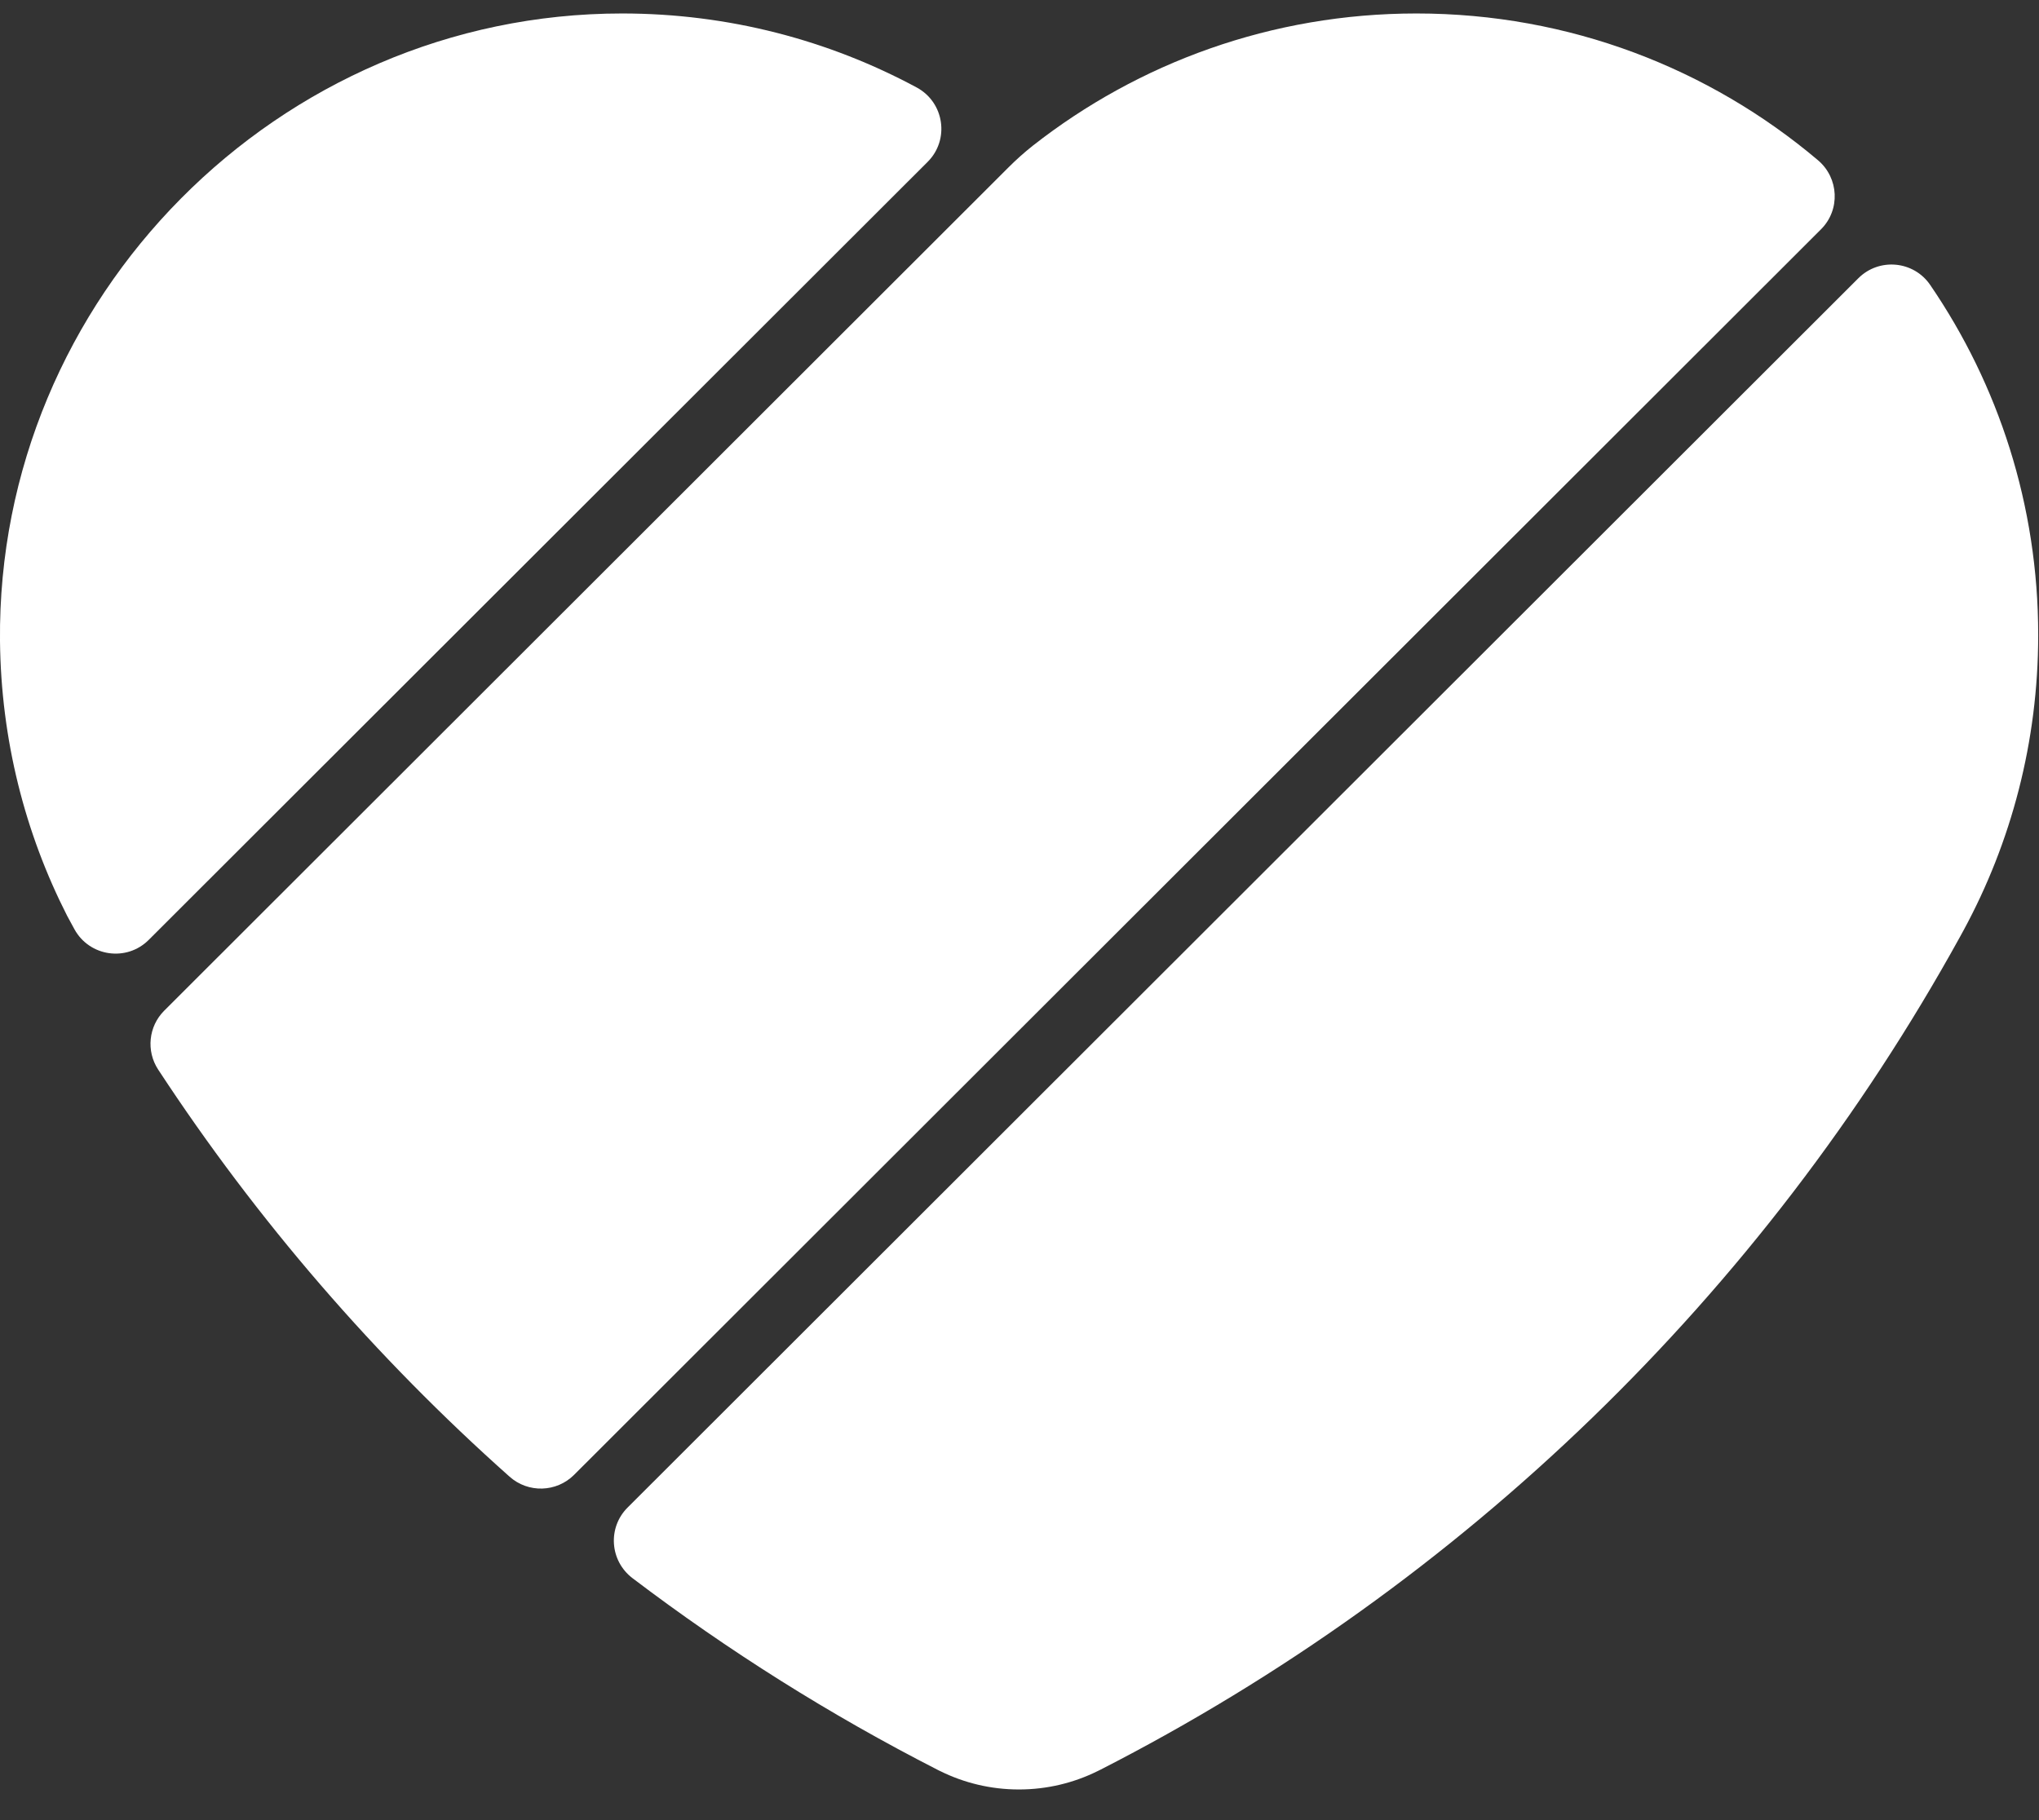
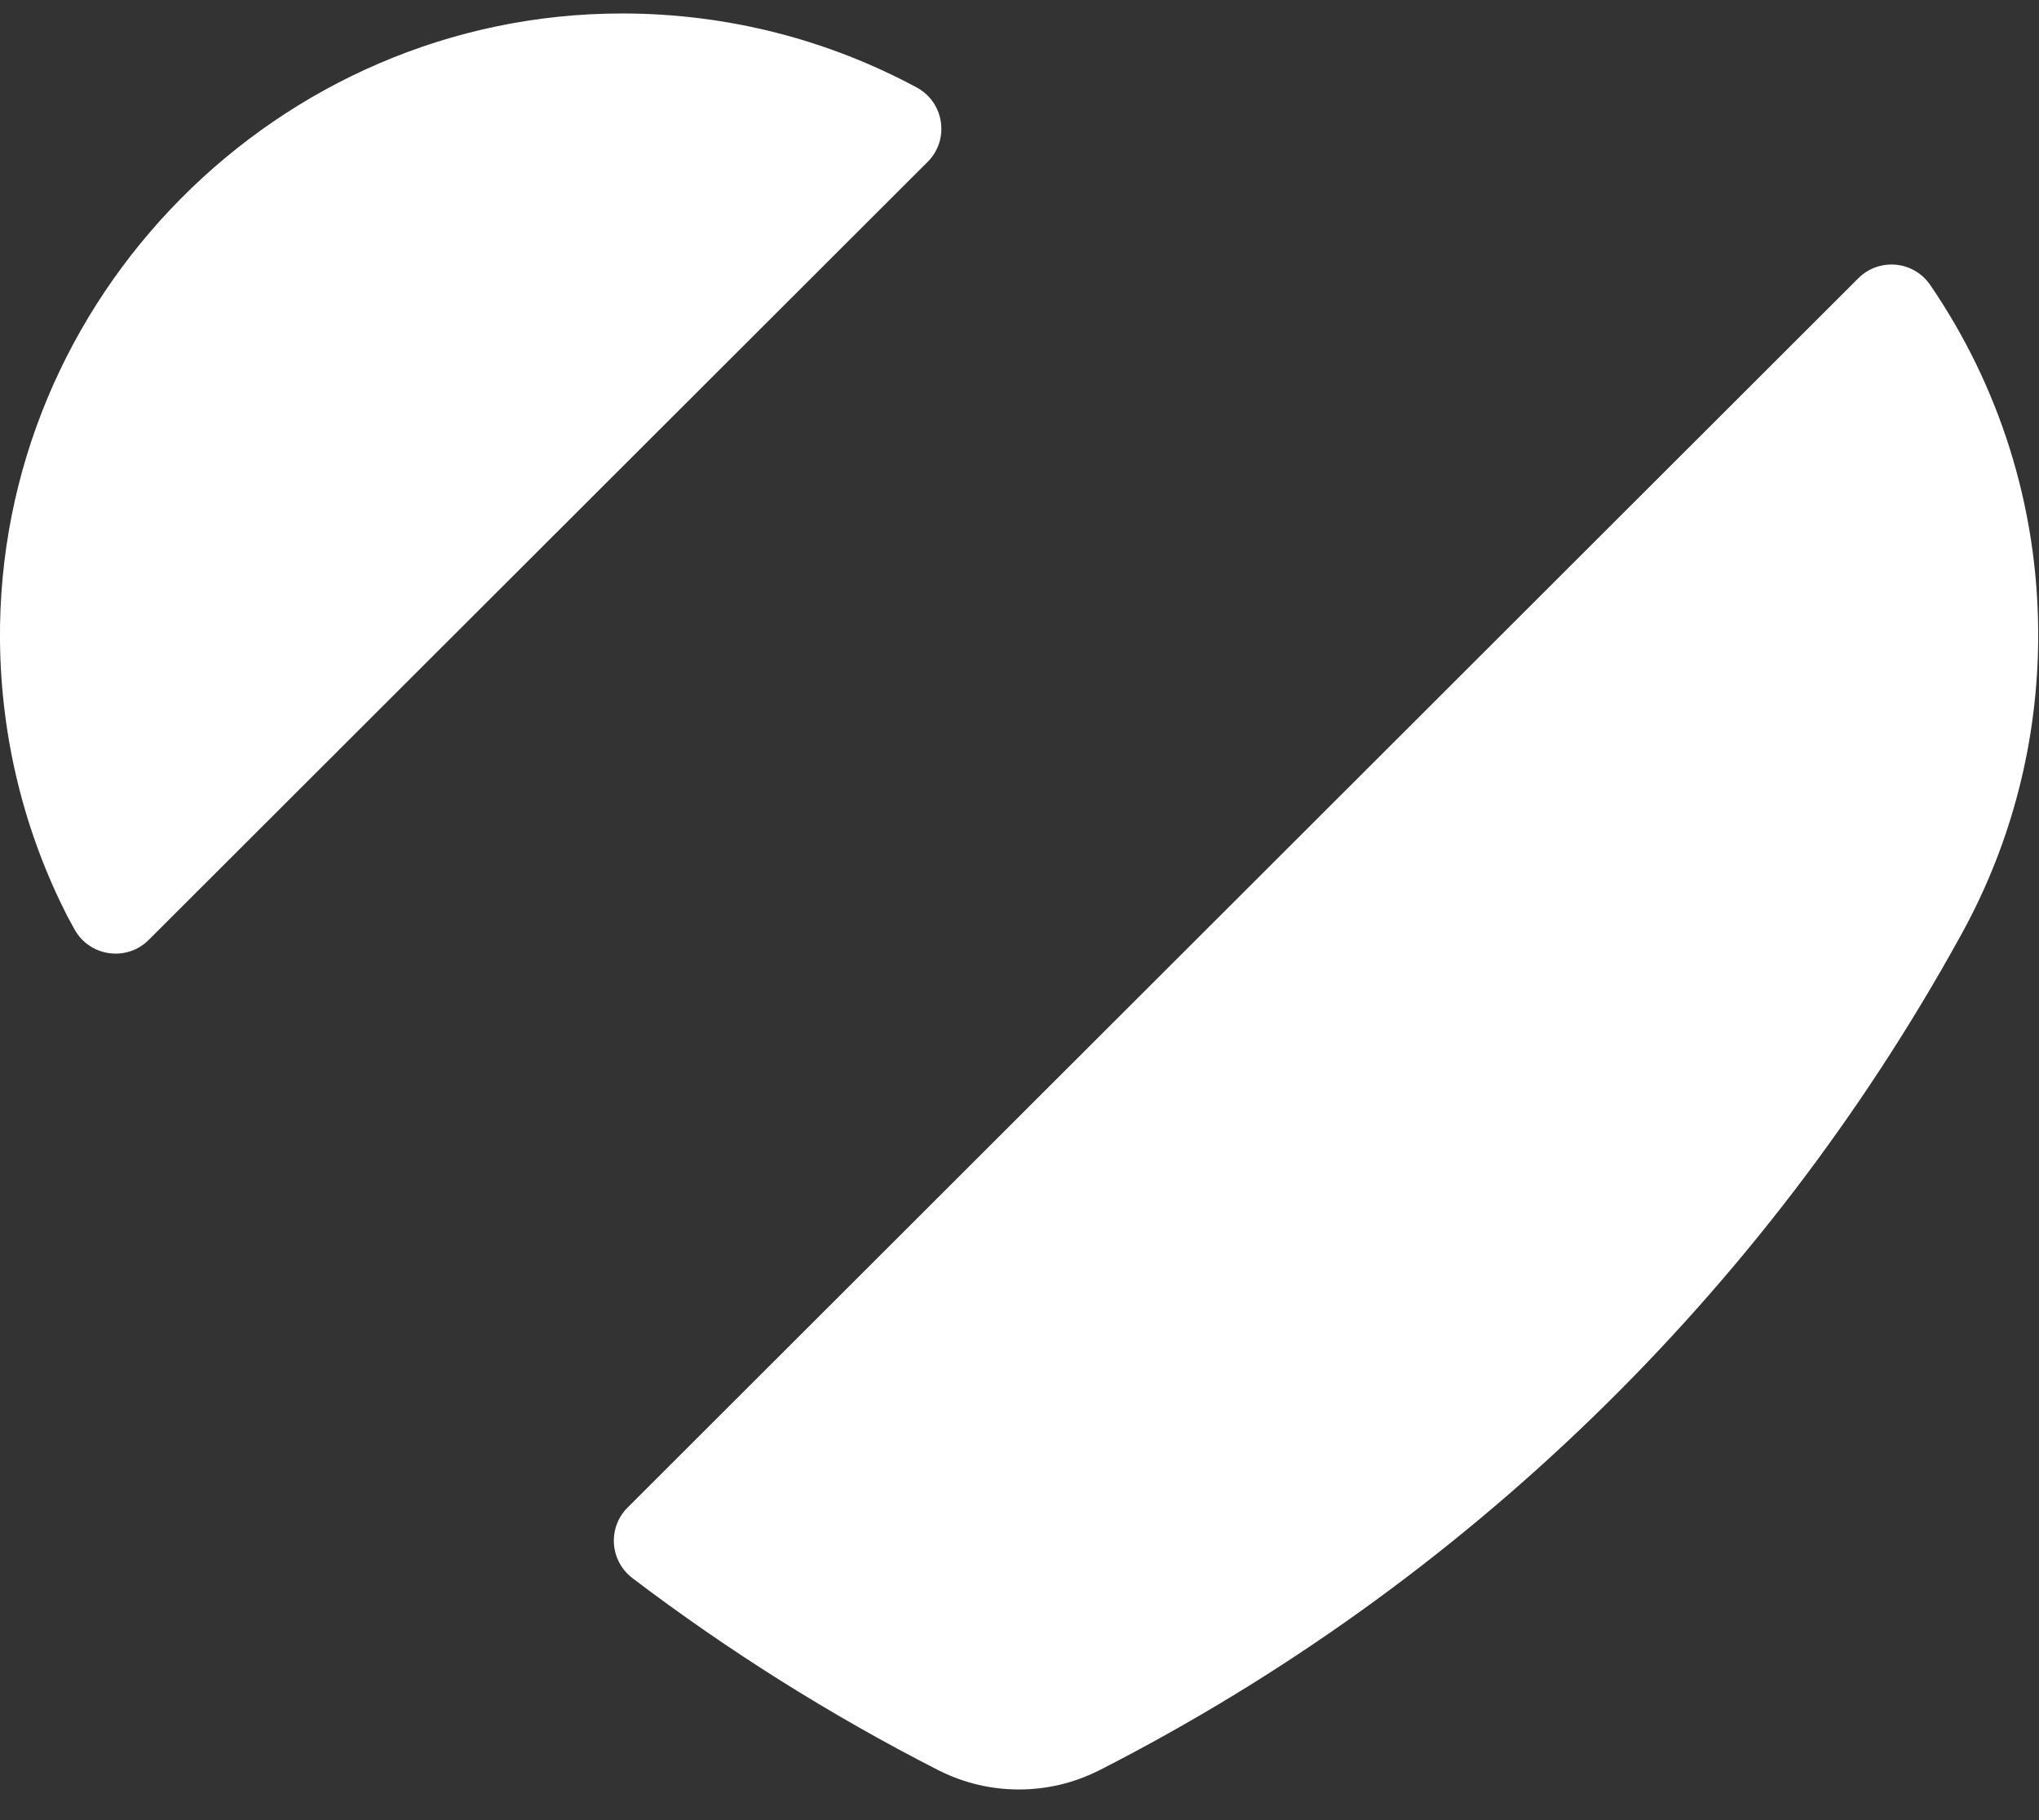
<svg xmlns="http://www.w3.org/2000/svg" width="28" height="25" viewBox="0 0 28 25" fill="none">
  <rect x="0" y="0" width="28" height="25" fill="#333333" stroke="none" />
  <g clip-path="url(#clip0_295_10250)">
    <path d="M2.042 12.91L12.739 2.223C13.043 1.919 12.968 1.407 12.589 1.202C11.384 0.553 10.006 0.185 8.542 0.185C3.824 0.185 -0.045 4.09 0 8.804C0.014 10.162 0.344 11.444 0.922 12.579C0.932 12.598 0.97 12.669 1.023 12.765C1.23 13.14 1.739 13.213 2.042 12.91Z" fill="white" />
-     <path d="M25.007 3.149C25.274 2.882 25.253 2.445 24.965 2.201C23.477 0.943 21.553 0.185 19.451 0.185C17.463 0.185 15.634 0.863 14.183 2.001C14.065 2.094 13.953 2.195 13.847 2.301C12.485 3.661 2.255 13.882 2.255 13.882C2.039 14.098 2.005 14.436 2.172 14.691C3.529 16.762 5.154 18.642 6.998 20.283C7.253 20.51 7.641 20.499 7.883 20.258L25.007 3.149Z" fill="white" />
    <path d="M25.519 3.822L8.618 20.707C8.341 20.984 8.374 21.44 8.686 21.677C9.997 22.672 11.399 23.555 12.877 24.31C12.882 24.312 12.888 24.315 12.893 24.318C12.897 24.32 12.901 24.322 12.905 24.324C12.907 24.325 12.909 24.326 12.912 24.327C13.237 24.488 13.604 24.579 13.992 24.579C14.38 24.579 14.747 24.488 15.072 24.327C15.075 24.326 15.077 24.324 15.079 24.324C15.083 24.322 15.087 24.32 15.09 24.318C15.096 24.315 15.101 24.312 15.107 24.31C20.092 21.763 24.211 17.768 26.909 12.879C26.928 12.845 26.947 12.81 26.966 12.775C27.619 11.569 27.989 10.188 27.989 8.721C27.989 6.938 27.442 5.283 26.506 3.914C26.279 3.581 25.804 3.537 25.519 3.822Z" fill="white" />
  </g>
  <defs>
    <clipPath id="clip0_295_10250">
      <rect width="27.989" height="24.63" fill="white" transform="translate(0 0.185)" />
    </clipPath>
  </defs>
</svg>